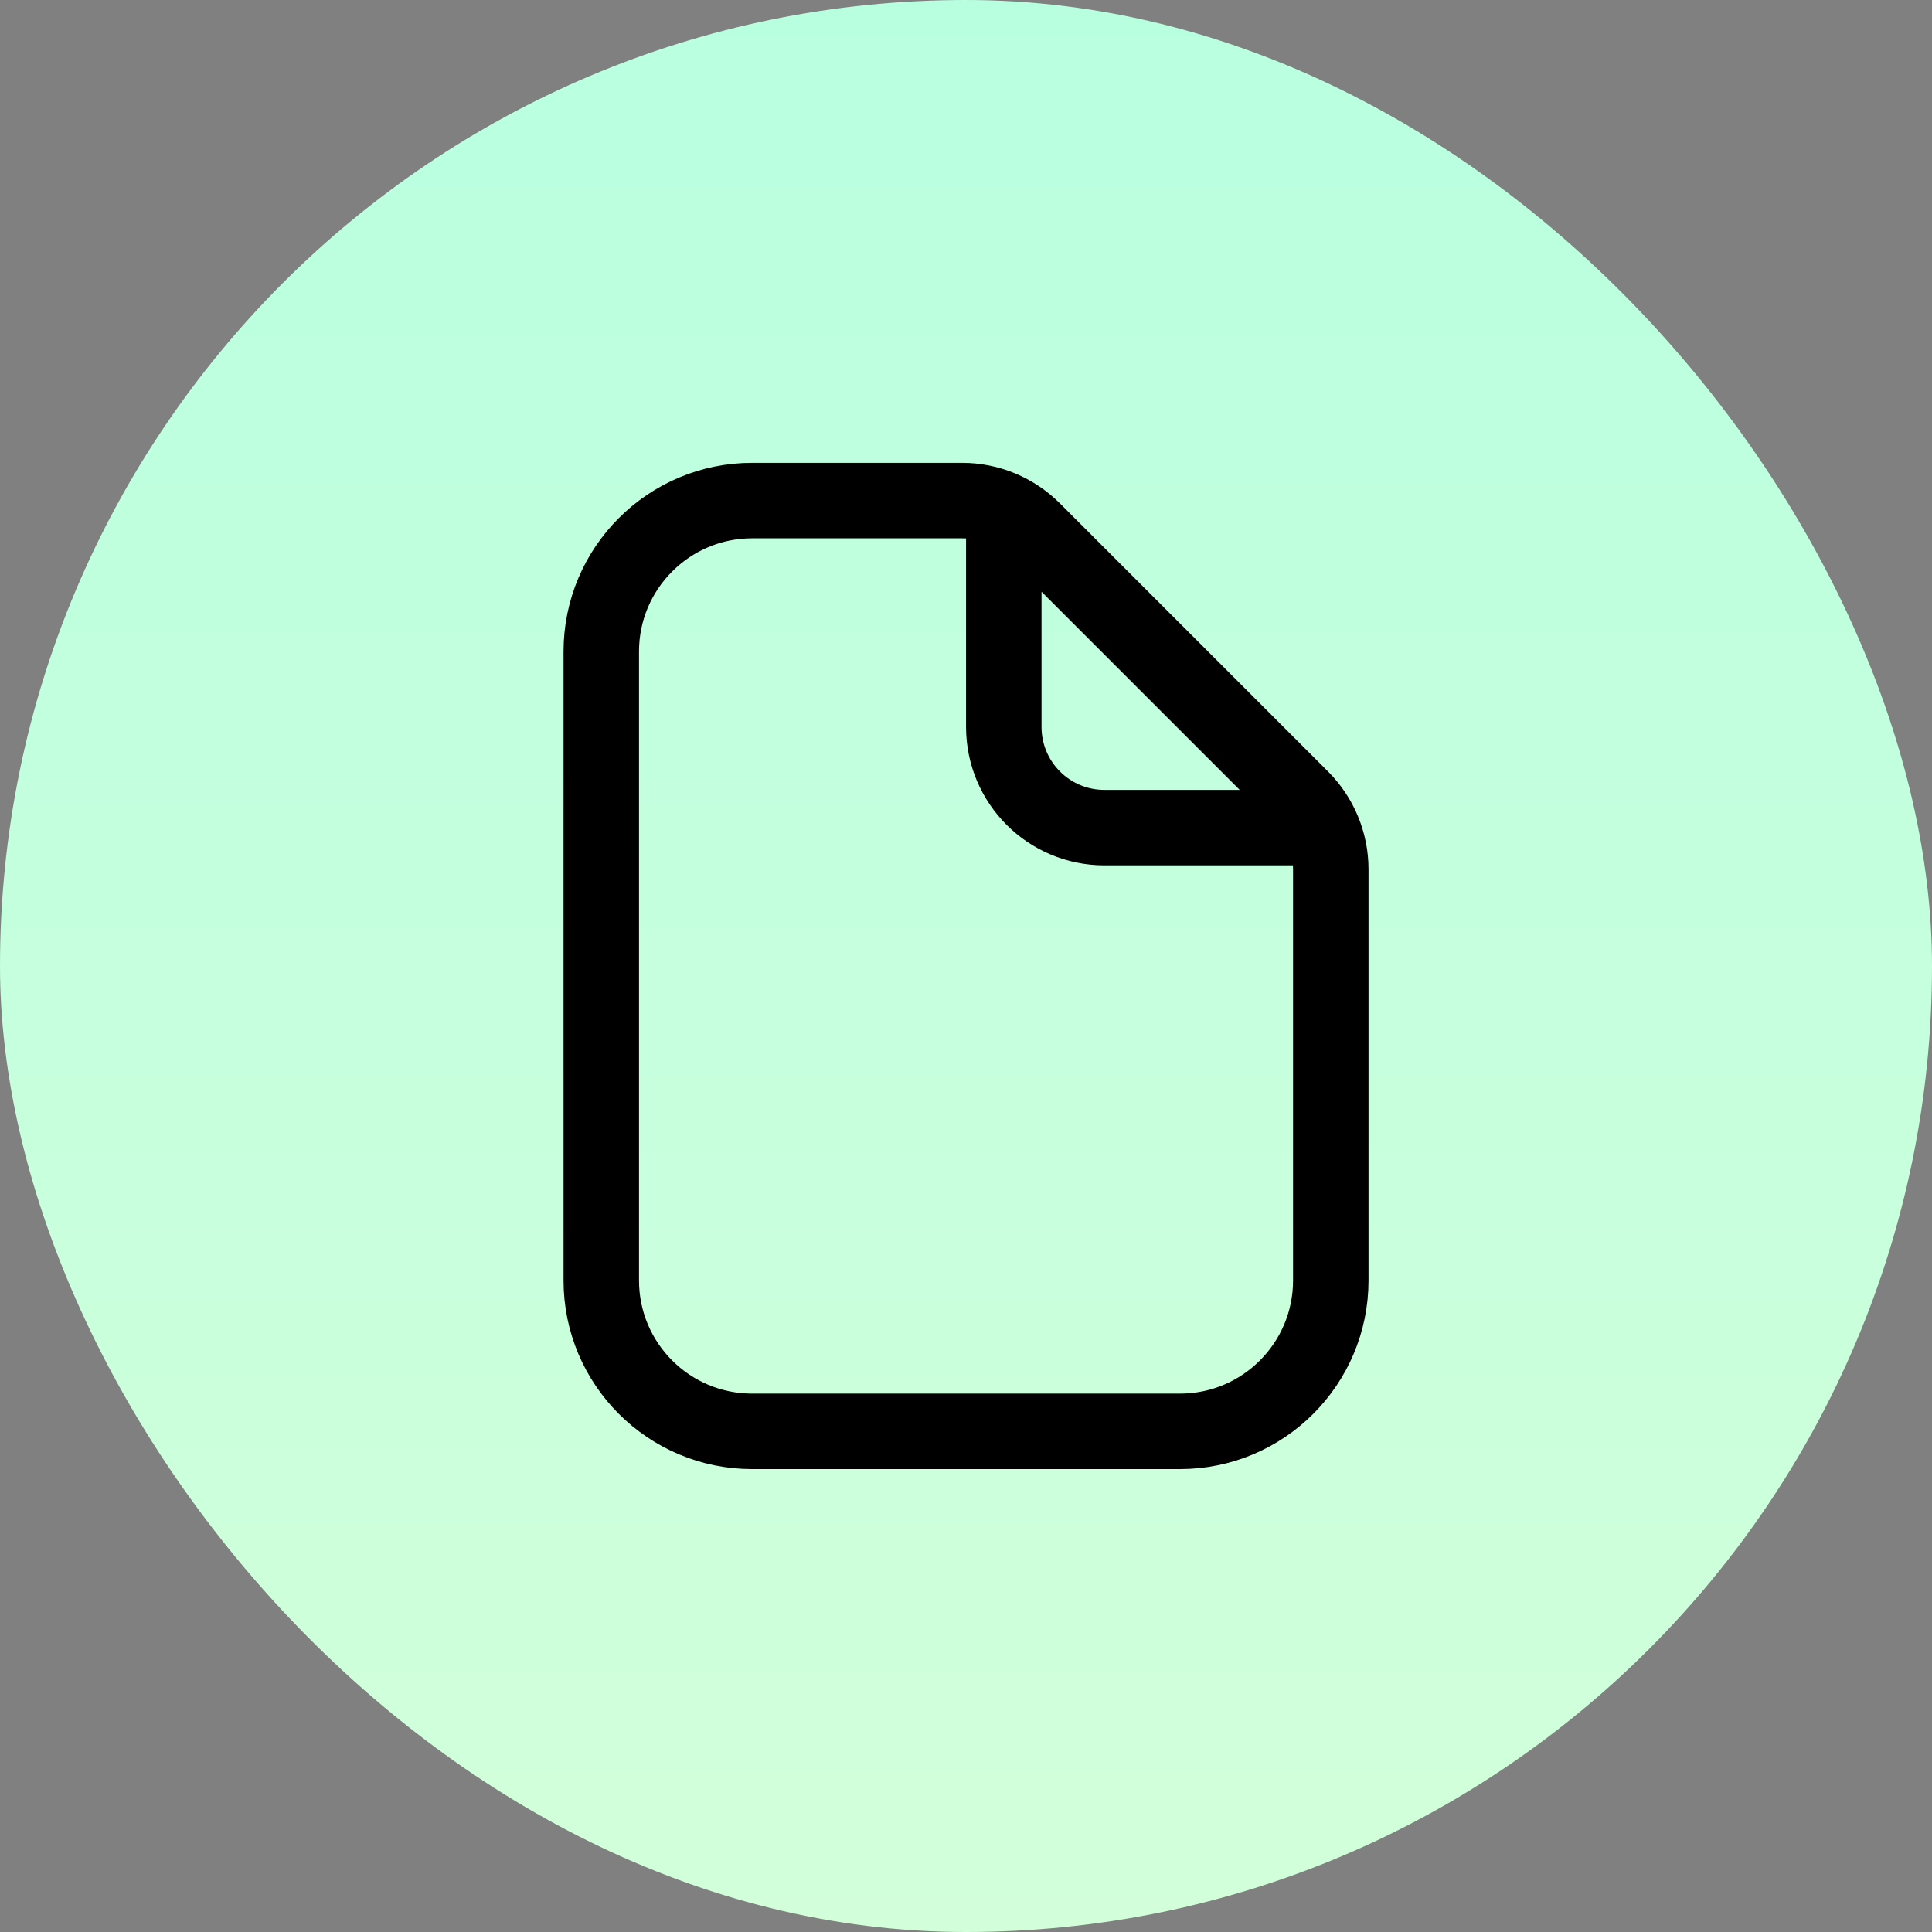
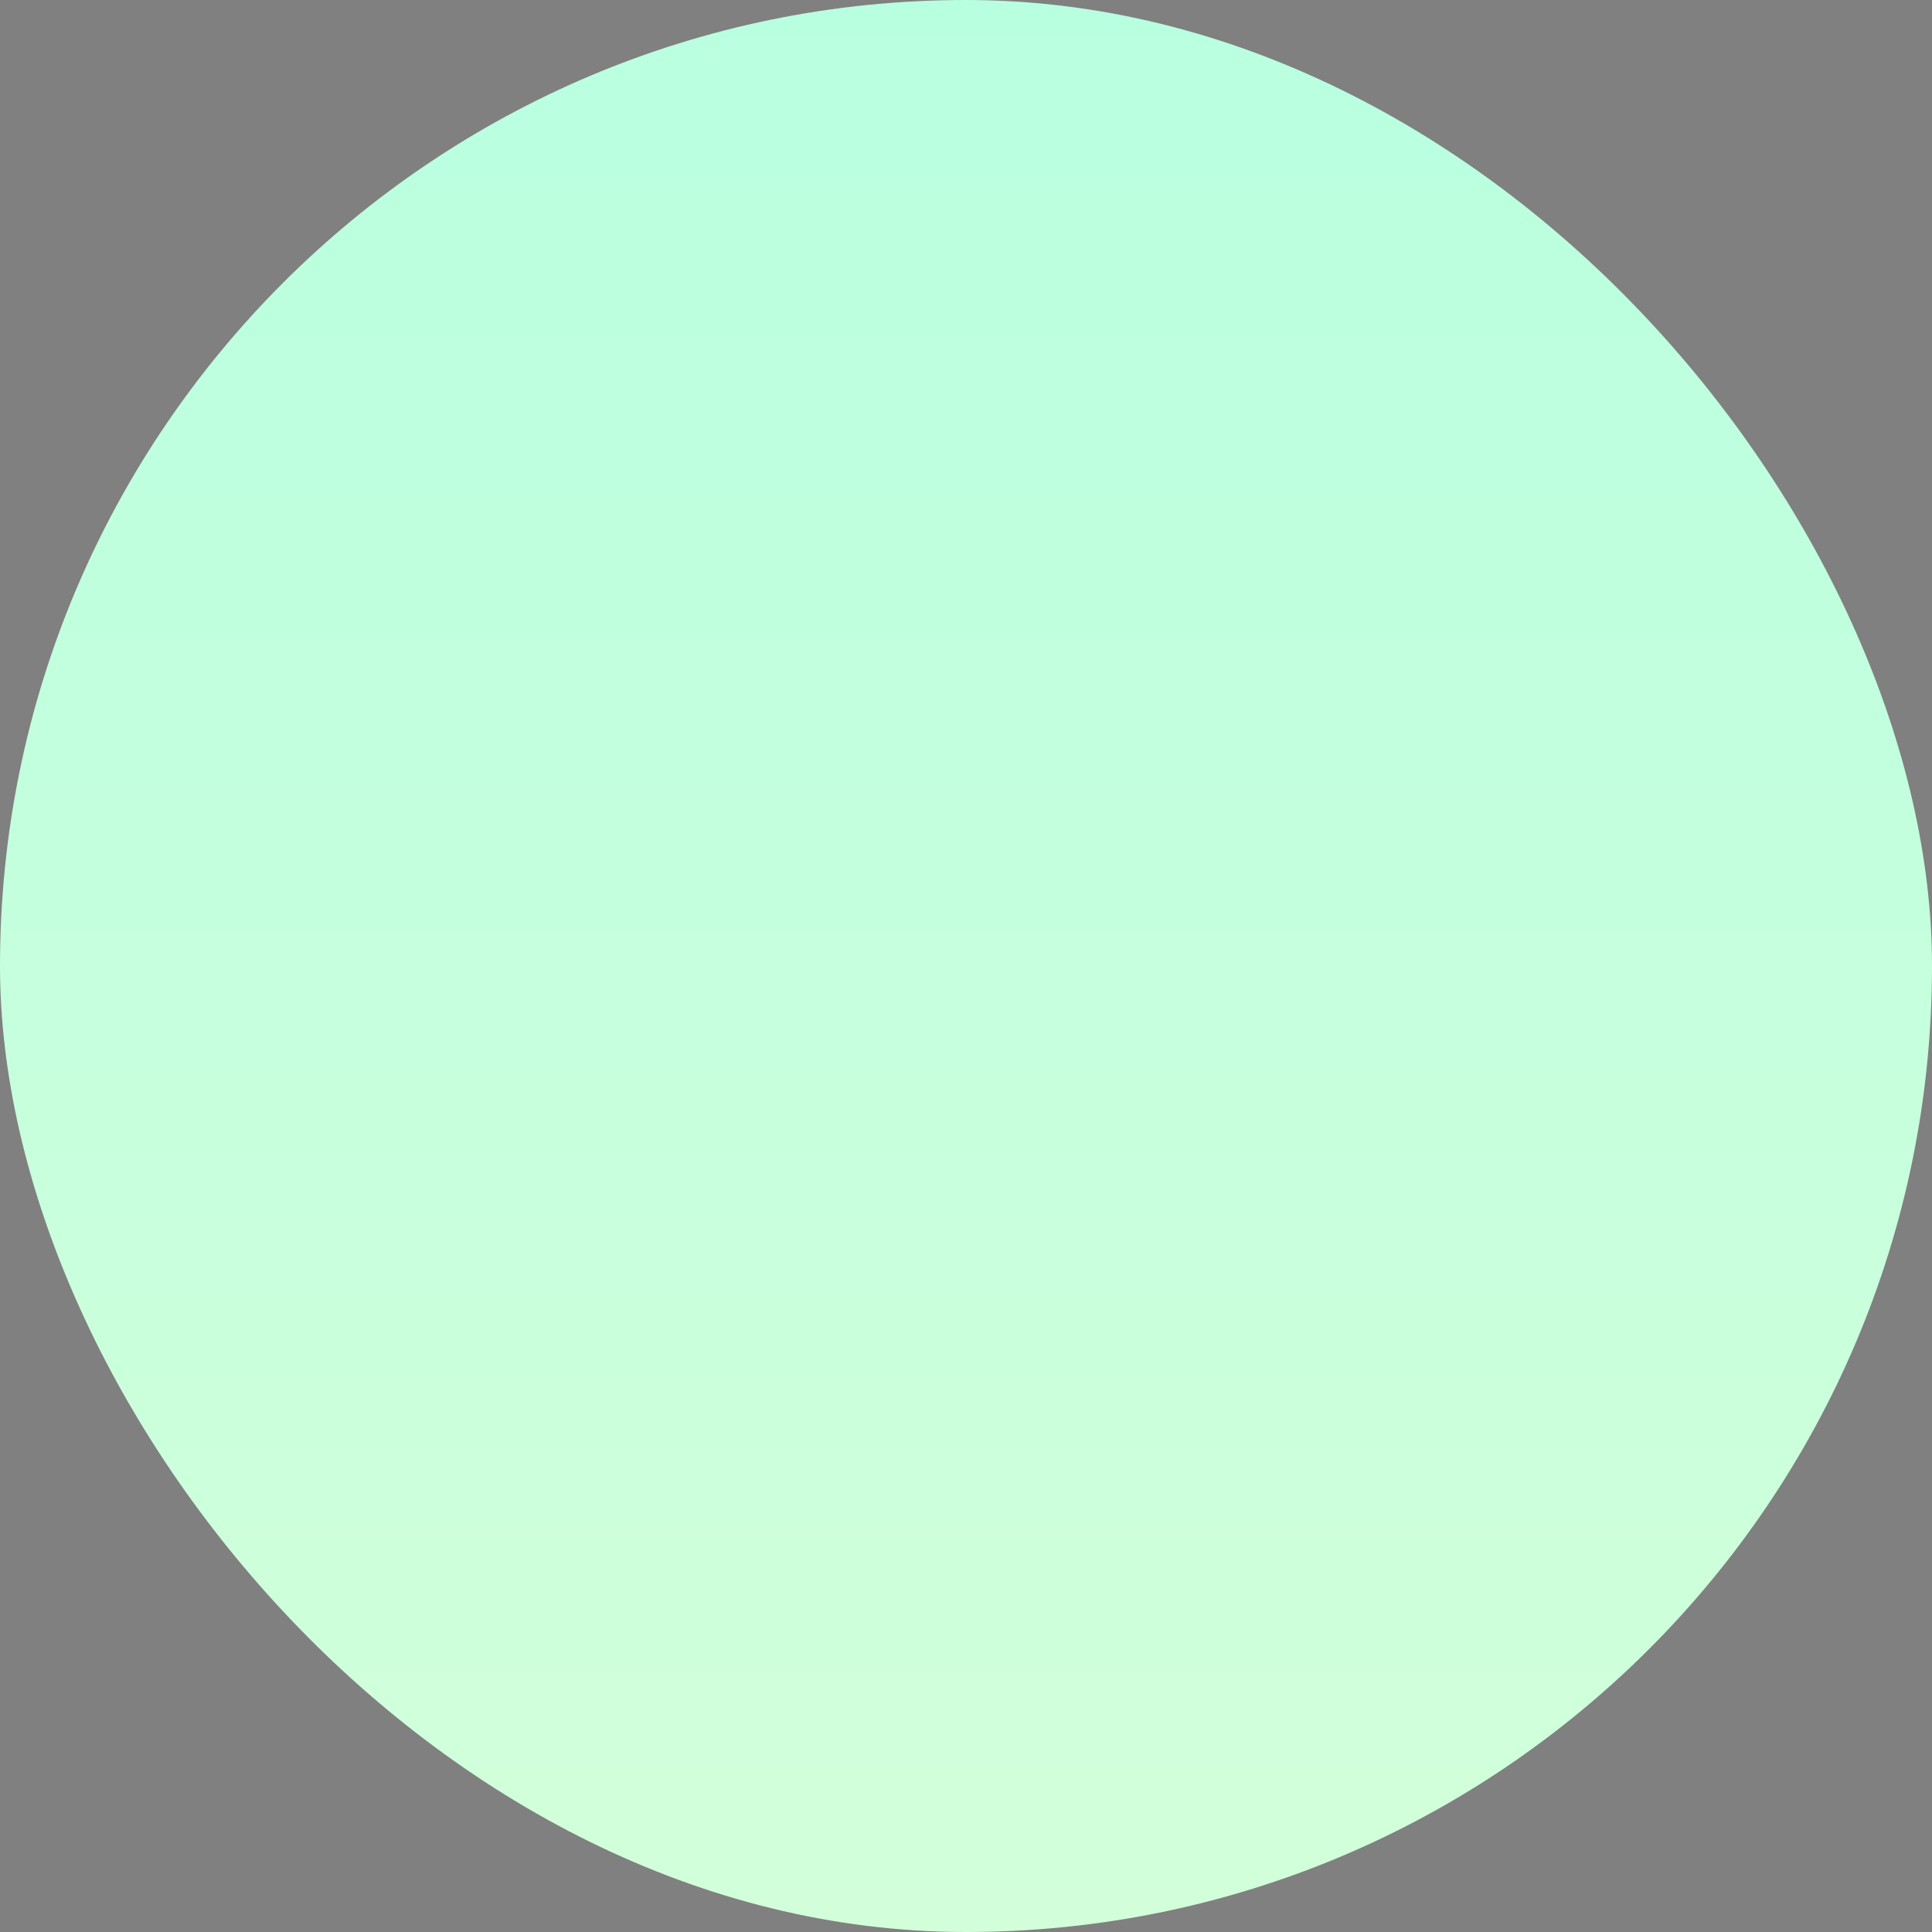
<svg xmlns="http://www.w3.org/2000/svg" width="32" height="32" viewBox="0 0 32 32" fill="none">
  <rect x="0" y="0" width="32" height="32" fill="#808080" stroke="none" />
  <rect width="32" height="32" rx="16" fill="url(#paint0_linear_967_15405)" />
-   <path d="M16.626 8.708V12.041C16.626 12.962 17.372 13.708 18.292 13.708H21.626M12.459 8.291H15.935C16.377 8.291 16.801 8.467 17.114 8.78L21.554 13.22C21.867 13.533 22.042 13.957 22.042 14.399V21.208C22.042 22.589 20.923 23.708 19.542 23.708H12.459C11.078 23.708 9.959 22.589 9.959 21.208V10.791C9.959 9.411 11.078 8.291 12.459 8.291Z" stroke="black" stroke-width="1.25" stroke-linejoin="round" />
  <defs>
    <linearGradient id="paint0_linear_967_15405" x1="16" y1="0" x2="16" y2="32" gradientUnits="userSpaceOnUse">
      <stop stop-color="#B8FFE0" />
      <stop offset="1" stop-color="#D2FFDA" />
    </linearGradient>
  </defs>
</svg>